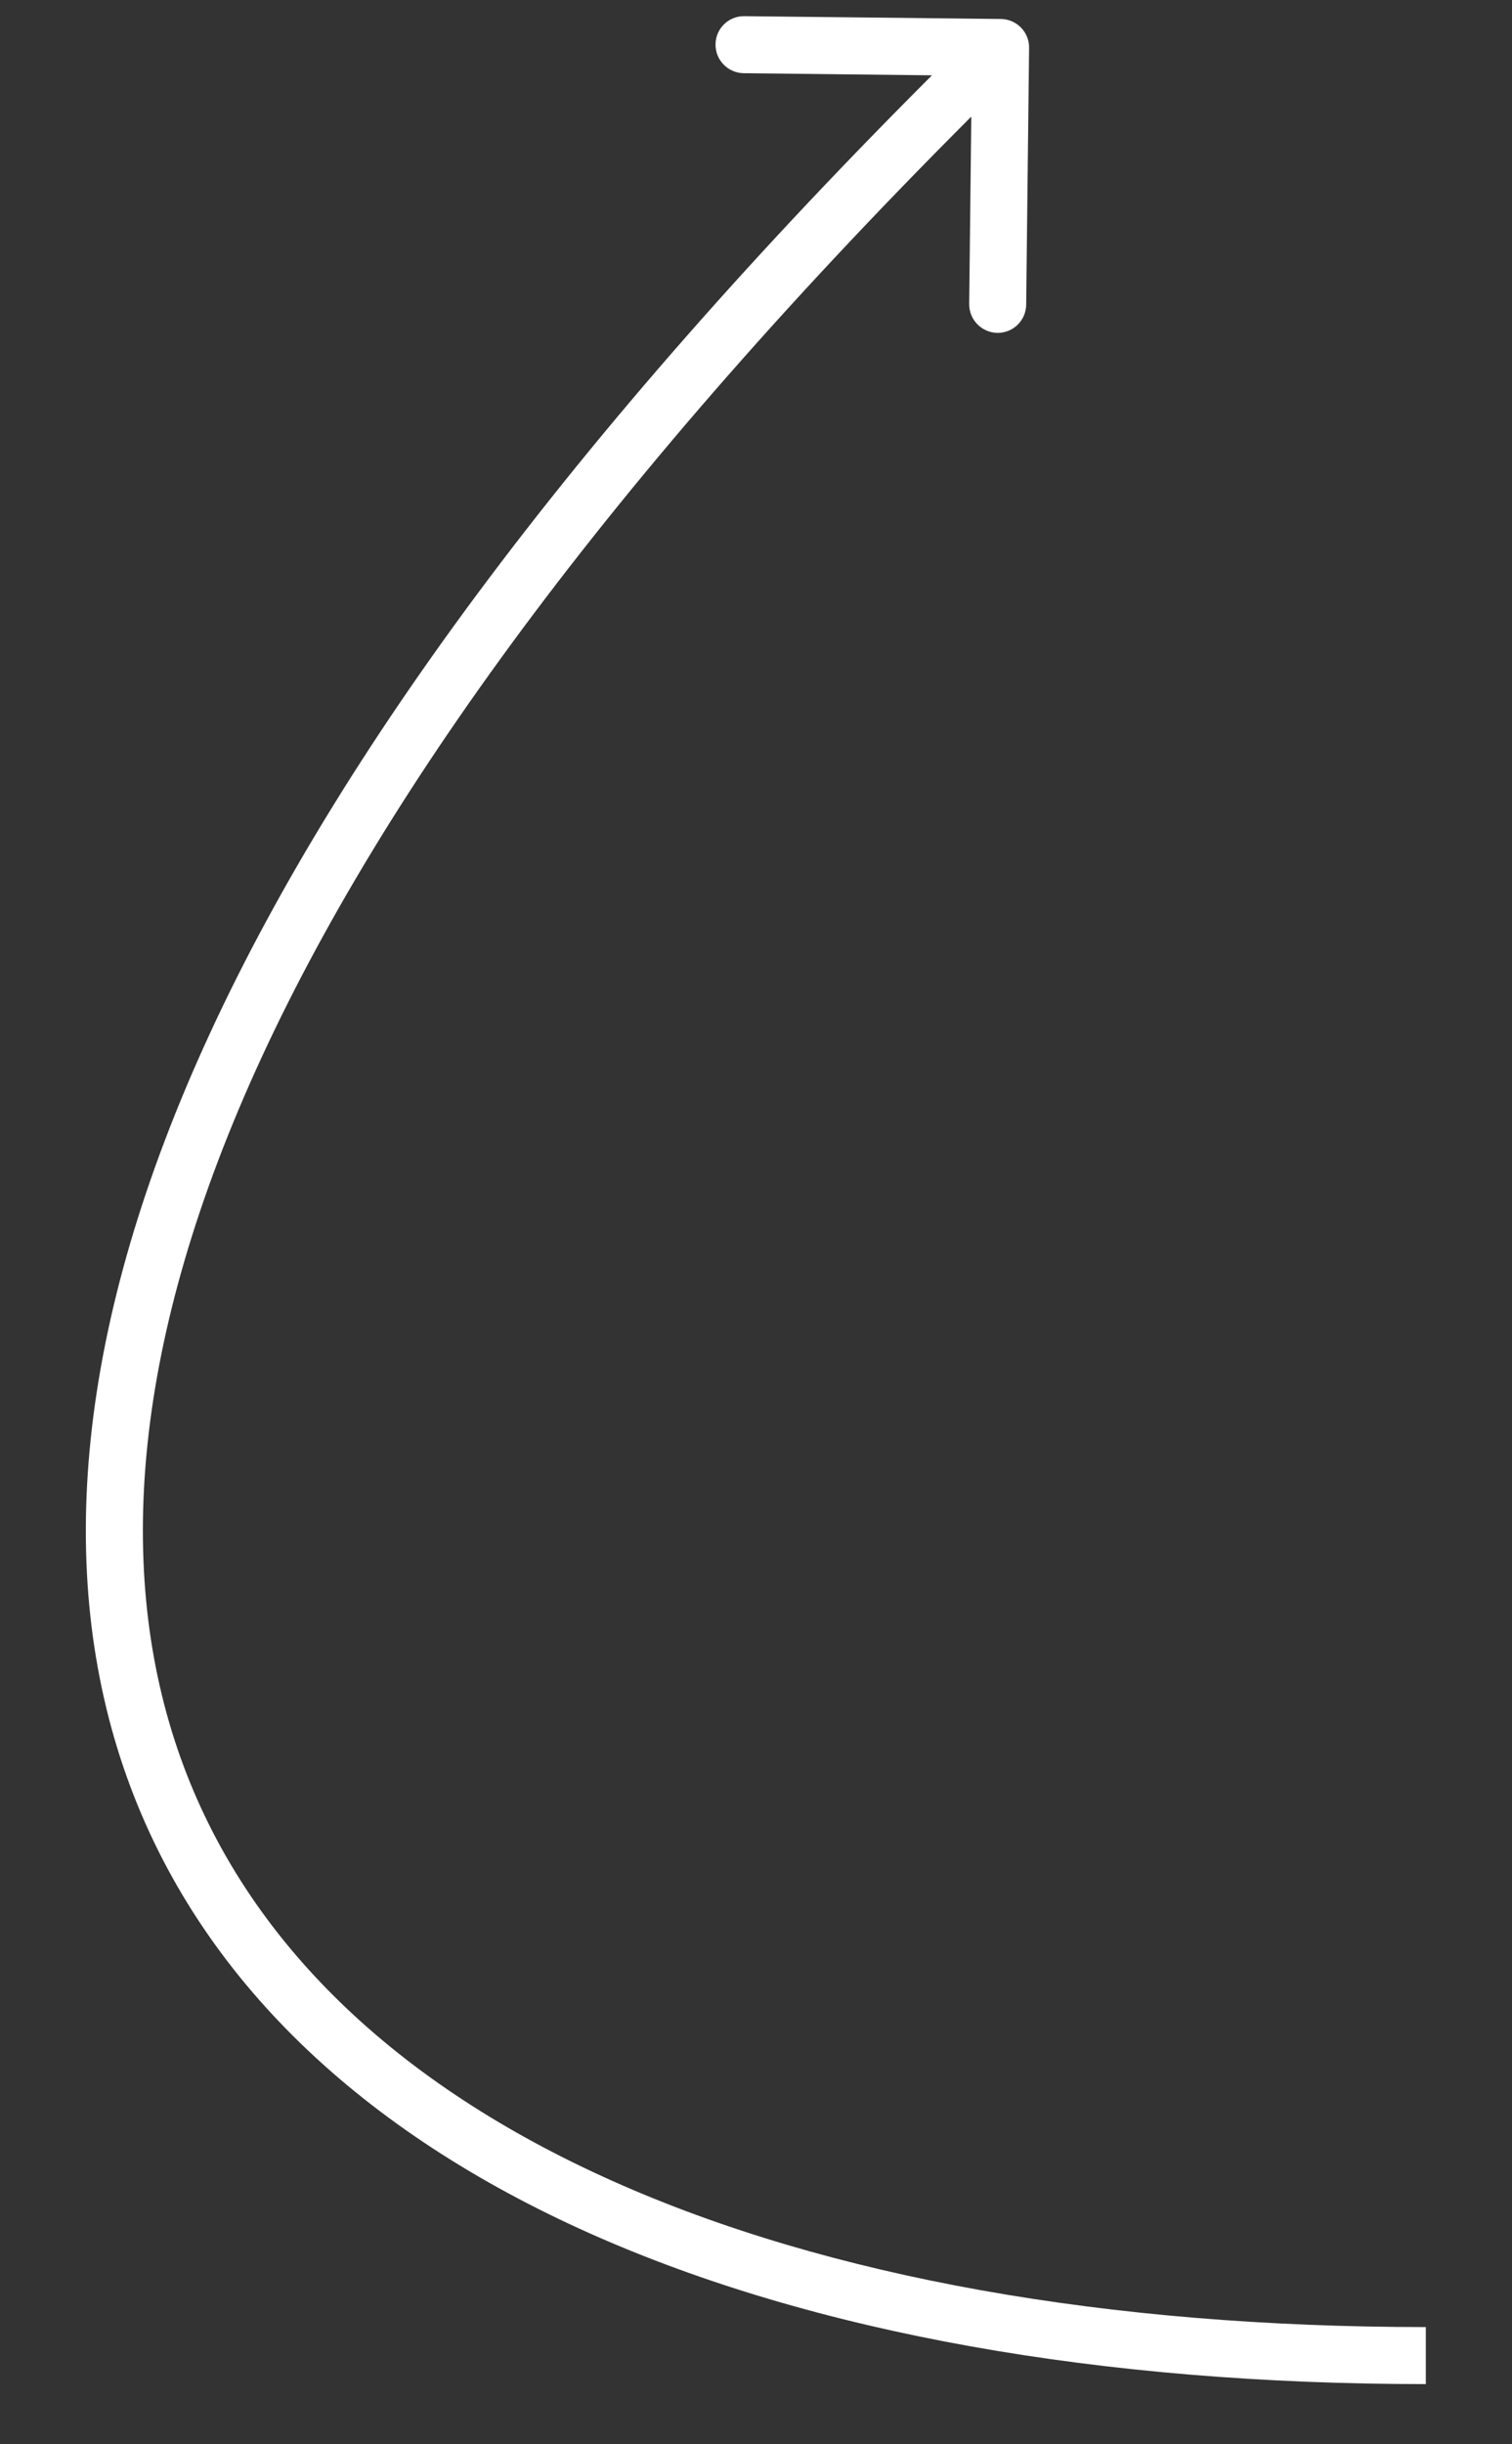
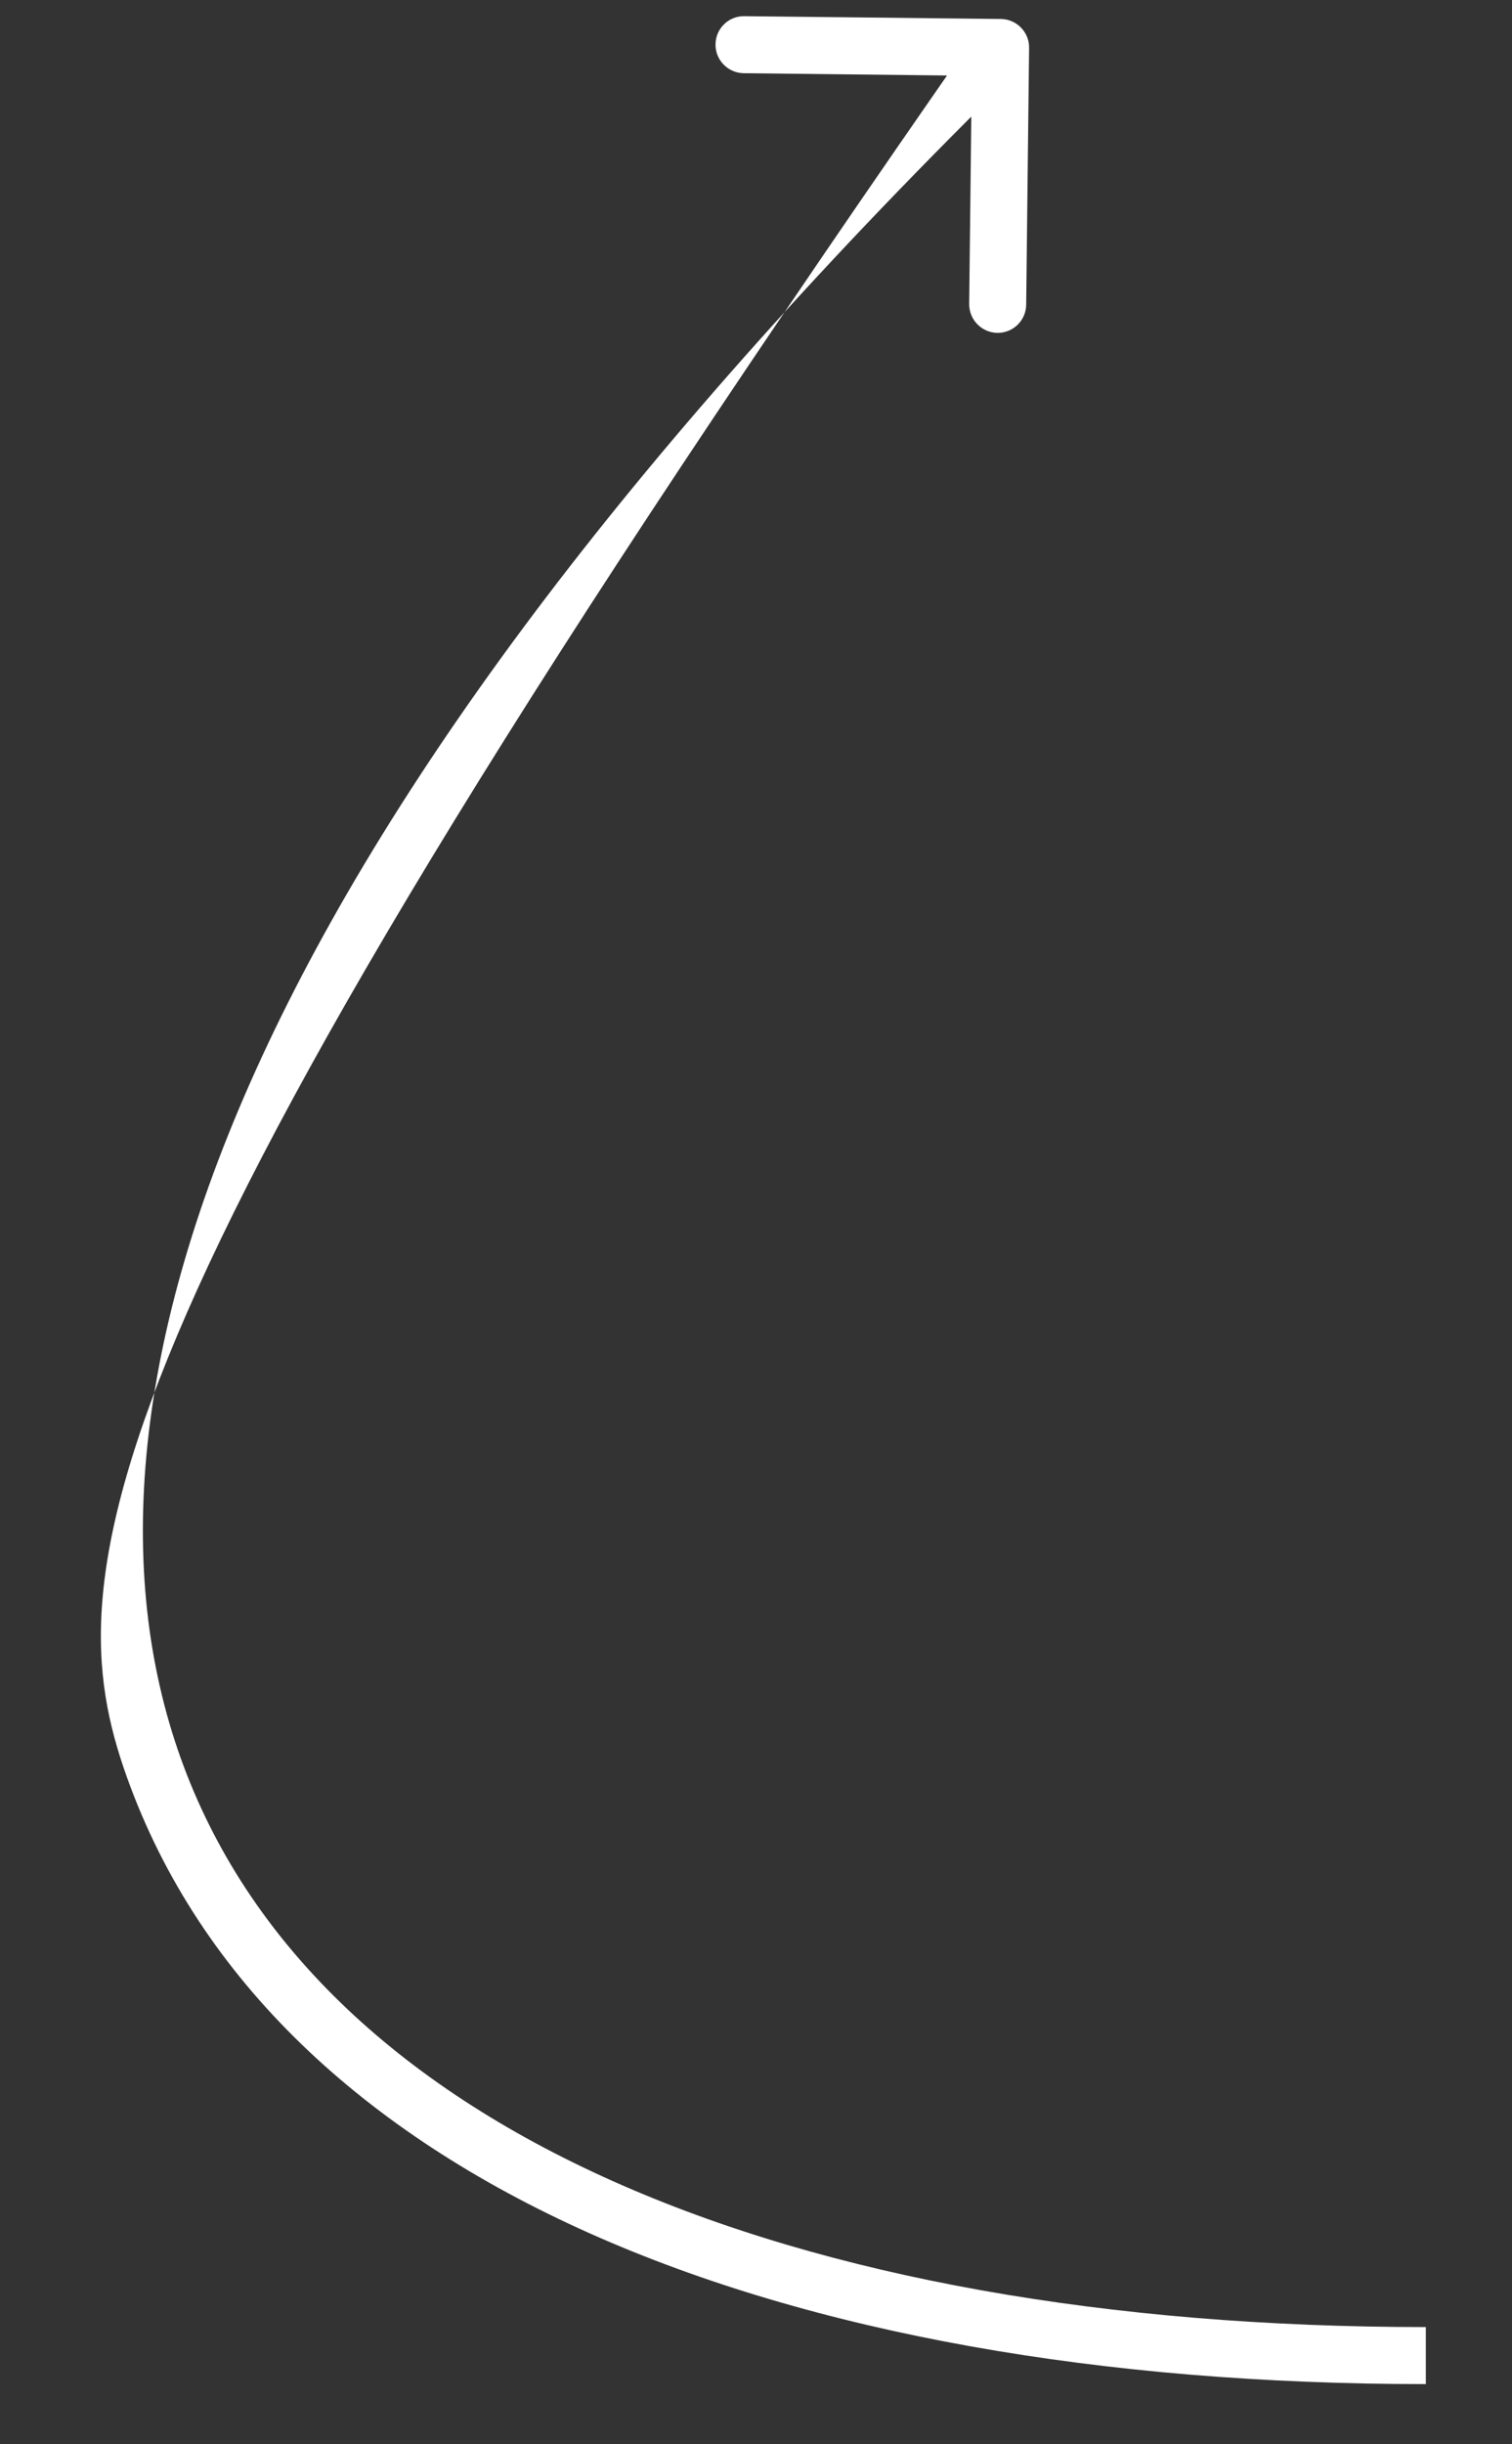
<svg xmlns="http://www.w3.org/2000/svg" width="13" height="21" viewBox="0 0 13 21" fill="none">
  <rect x="0" y="0" width="13" height="21" fill="#333333" stroke="none" />
-   <path d="M8.848 0.411C8.85 0.276 8.741 0.165 8.606 0.163L6.399 0.139C6.264 0.137 6.153 0.246 6.152 0.381C6.15 0.516 6.259 0.627 6.394 0.629L8.355 0.651L8.333 2.612C8.332 2.747 8.44 2.858 8.576 2.86C8.711 2.861 8.822 2.753 8.823 2.617L8.848 0.411ZM12.259 19.993C9.524 19.993 7.124 19.567 5.269 18.739C3.416 17.912 2.121 16.691 1.553 15.103C0.985 13.513 1.129 11.508 2.252 9.079C3.376 6.649 5.472 3.813 8.774 0.584L8.432 0.233C5.105 3.486 2.964 6.37 1.807 8.874C0.649 11.378 0.467 13.521 1.091 15.268C1.716 17.016 3.131 18.322 5.069 19.187C7.006 20.051 9.479 20.483 12.259 20.483L12.259 19.993Z" fill="white" />
+   <path d="M8.848 0.411C8.85 0.276 8.741 0.165 8.606 0.163L6.399 0.139C6.264 0.137 6.153 0.246 6.152 0.381C6.15 0.516 6.259 0.627 6.394 0.629L8.355 0.651L8.333 2.612C8.332 2.747 8.44 2.858 8.576 2.86C8.711 2.861 8.822 2.753 8.823 2.617L8.848 0.411ZM12.259 19.993C9.524 19.993 7.124 19.567 5.269 18.739C3.416 17.912 2.121 16.691 1.553 15.103C0.985 13.513 1.129 11.508 2.252 9.079C3.376 6.649 5.472 3.813 8.774 0.584L8.432 0.233C0.649 11.378 0.467 13.521 1.091 15.268C1.716 17.016 3.131 18.322 5.069 19.187C7.006 20.051 9.479 20.483 12.259 20.483L12.259 19.993Z" fill="white" />
</svg>